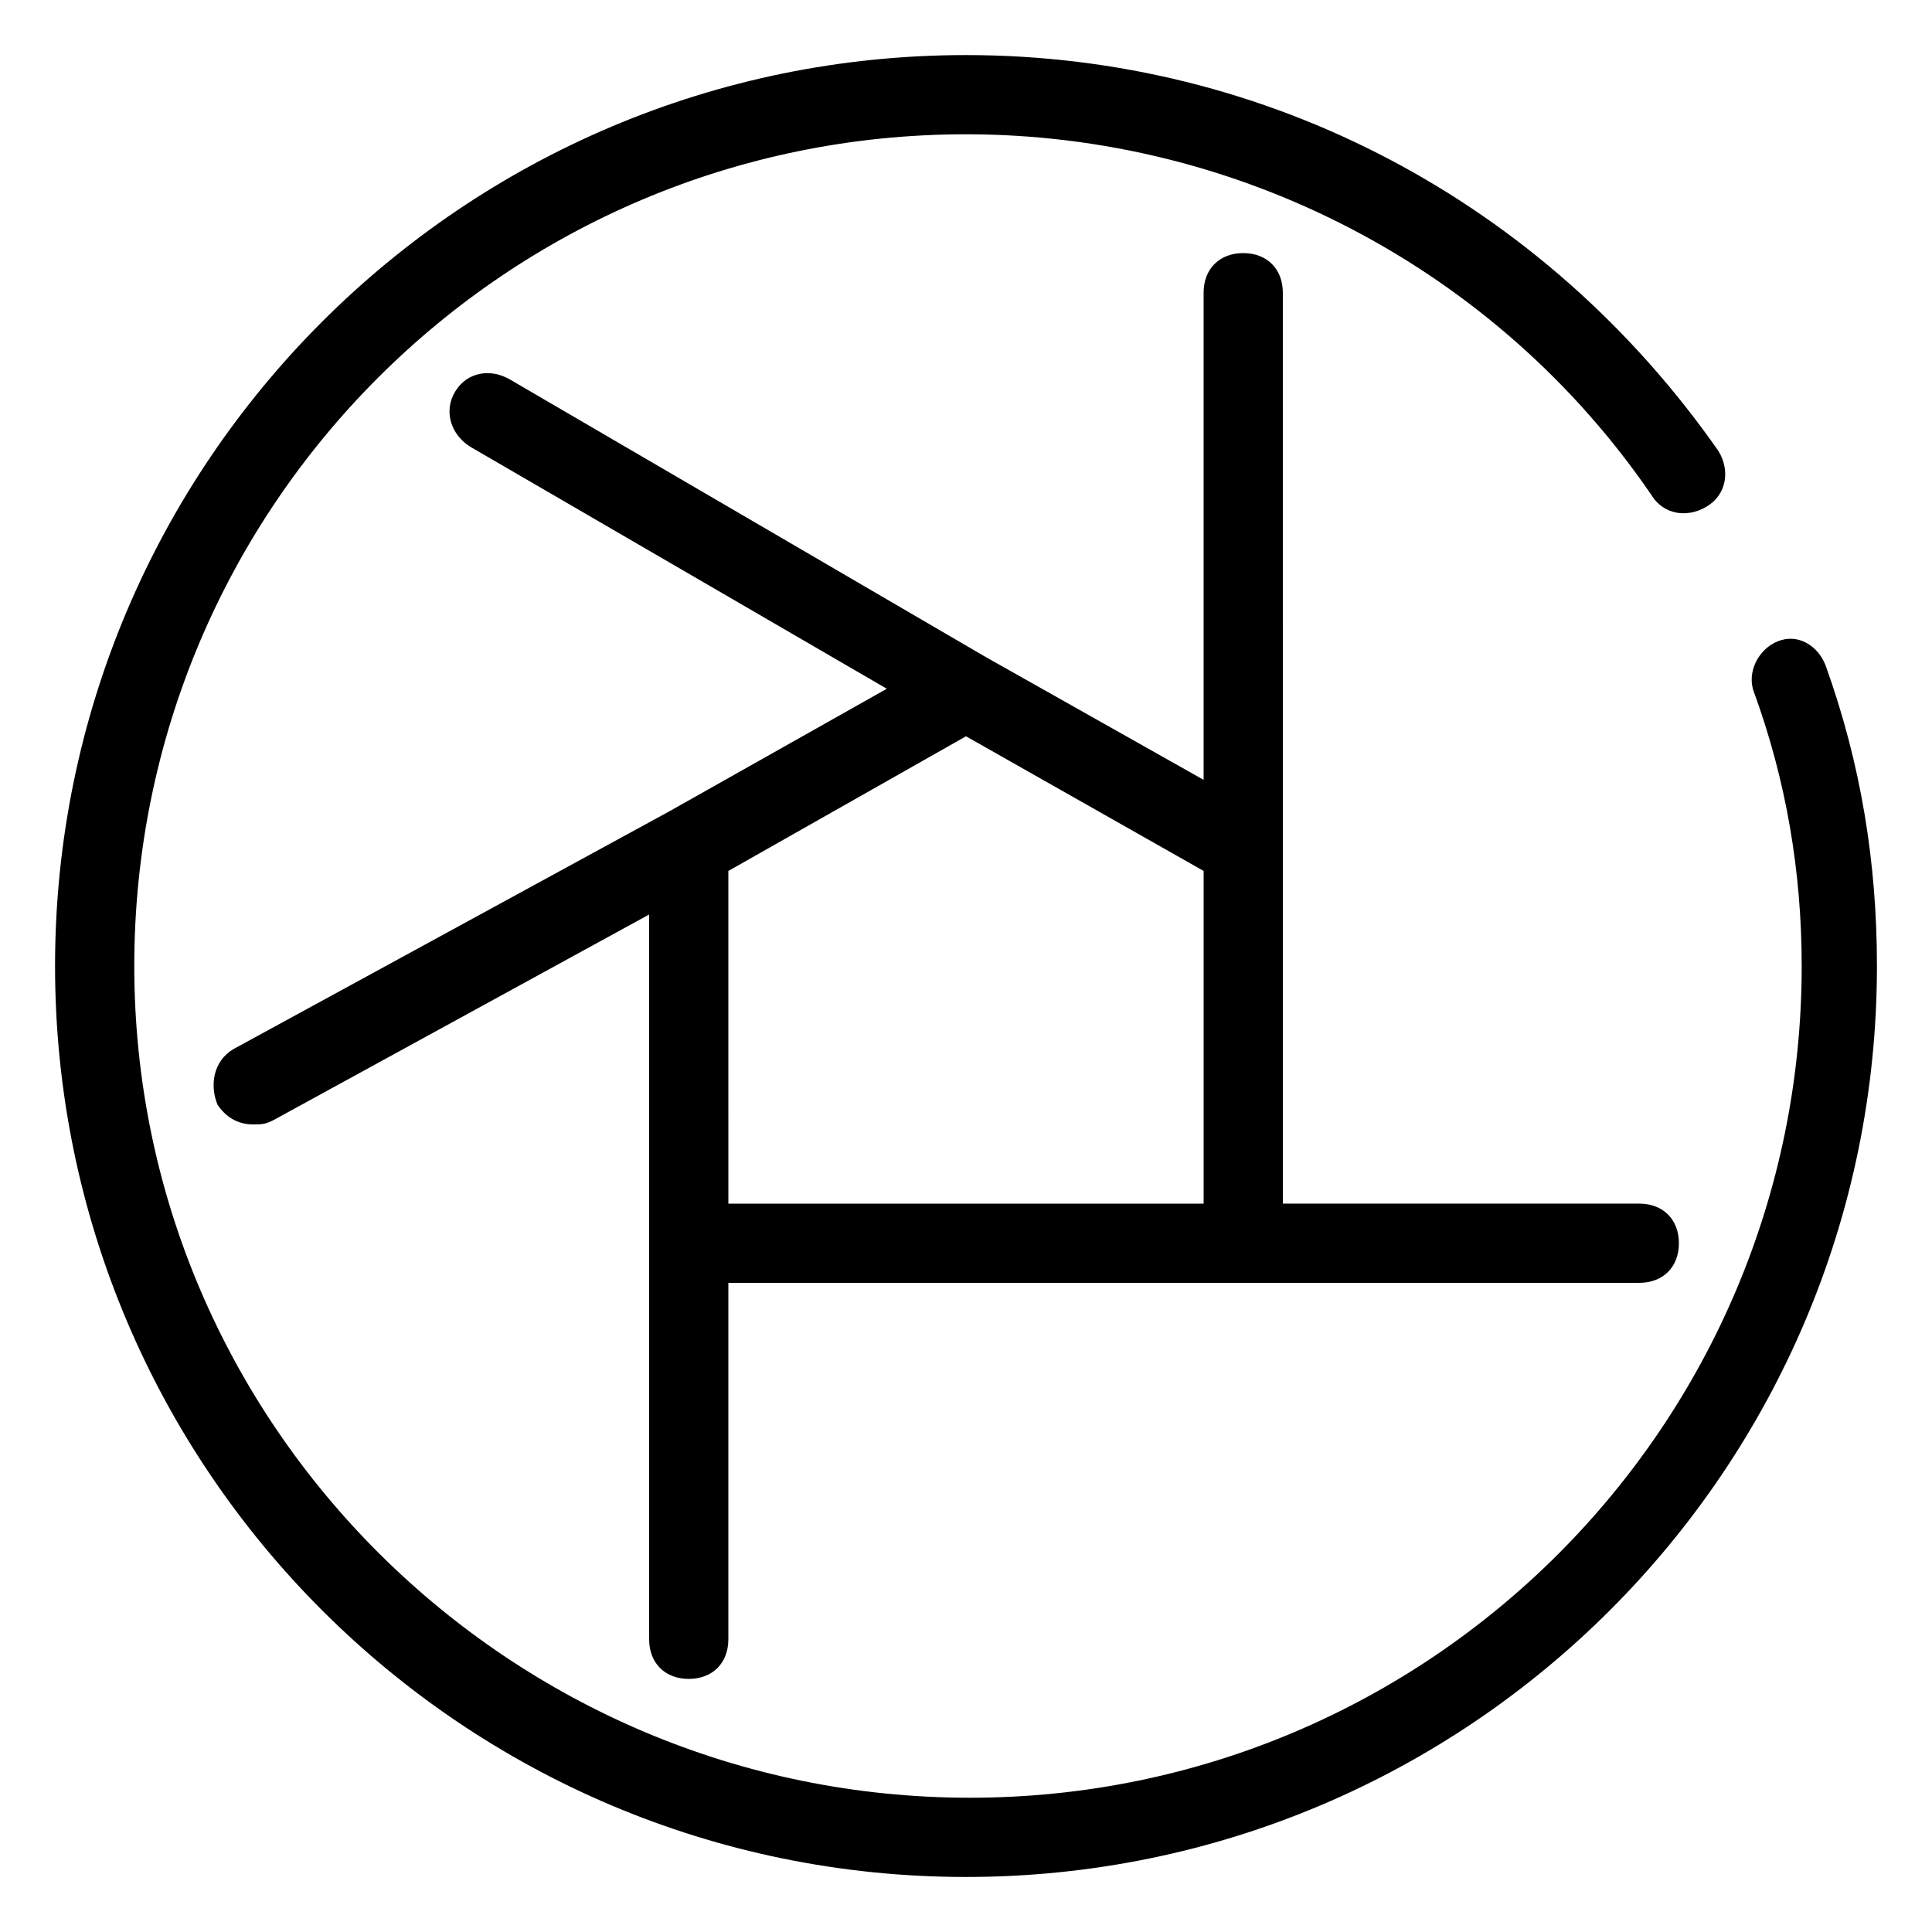
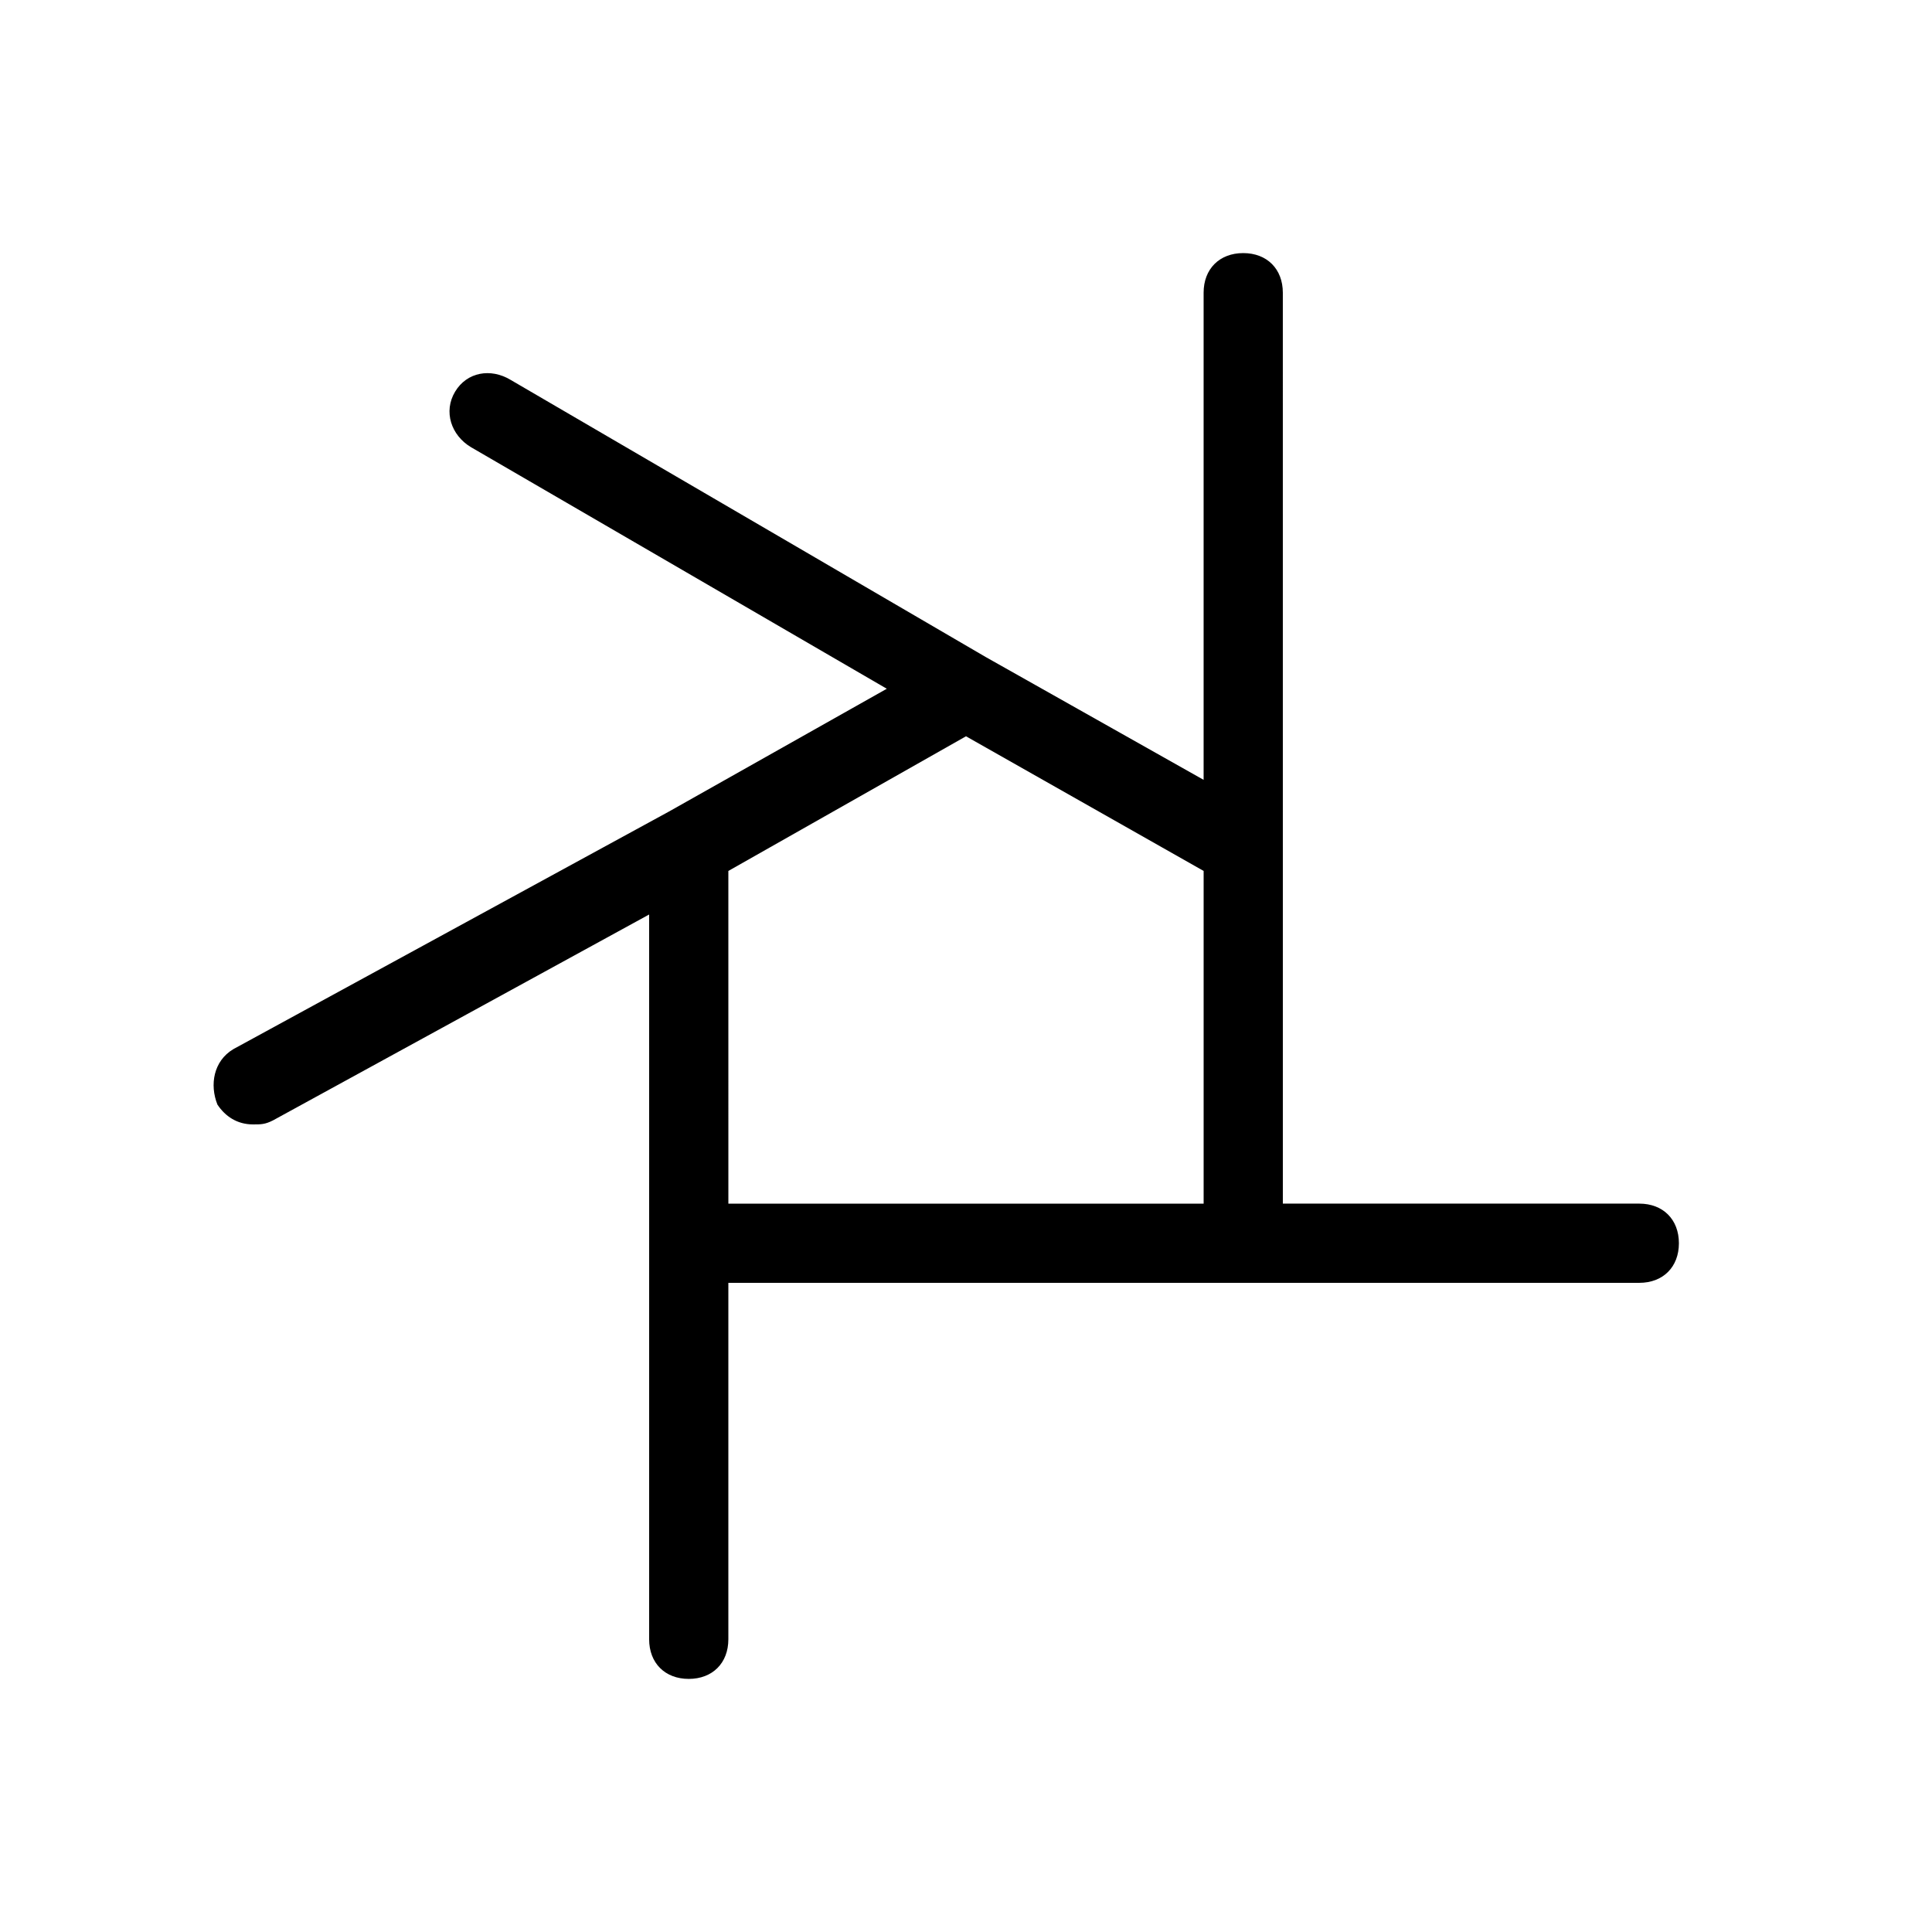
<svg xmlns="http://www.w3.org/2000/svg" fill="#000000" width="800px" height="800px" version="1.1" viewBox="144 144 512 512">
  <g>
-     <path d="m615.17 313.93c-5.246 2.098-8.398 8.398-6.297 13.645 8.398 23.09 12.594 47.23 12.594 72.422 0 121.75-98.664 220.42-220.42 220.42s-221.46-98.66-221.46-220.41 98.664-220.42 220.42-220.42c72.422 0 140.65 35.688 181.58 95.516 3.148 5.246 9.445 6.297 14.695 3.148 5.246-3.148 6.297-9.445 3.148-14.695-46.184-66.125-119.66-104.96-199.43-104.96-133.3 0-241.41 108.11-241.41 241.41s108.11 241.41 241.41 241.41 241.41-108.11 241.41-241.41c0-27.289-4.199-53.531-13.645-79.77-2.102-5.25-7.352-8.398-12.598-6.301z" />
    <path d="m316.03 578.43c0 6.297 4.199 10.496 10.496 10.496s10.496-4.199 10.496-10.496v-94.465h241.41c6.297 0 10.496-4.199 10.496-10.496s-4.199-10.496-10.496-10.496h-94.465v-94.465l-0.004-146.94c0-6.297-4.199-10.496-10.496-10.496s-10.496 4.199-10.496 10.496v129.1l-57.727-32.539-125.95-73.473c-5.246-3.148-11.543-2.098-14.691 3.148-3.148 5.246-1.051 11.547 4.199 14.695l110.21 64.027-57.727 32.539-115.46 62.977c-5.25 3.144-6.301 9.445-4.199 14.691 2.098 3.148 5.246 5.25 9.445 5.25 2.098 0 3.148 0 5.246-1.051l99.711-54.578 0.004 87.117zm20.992-203.62 62.977-35.688 62.977 35.688v88.168h-125.95z" />
  </g>
</svg>